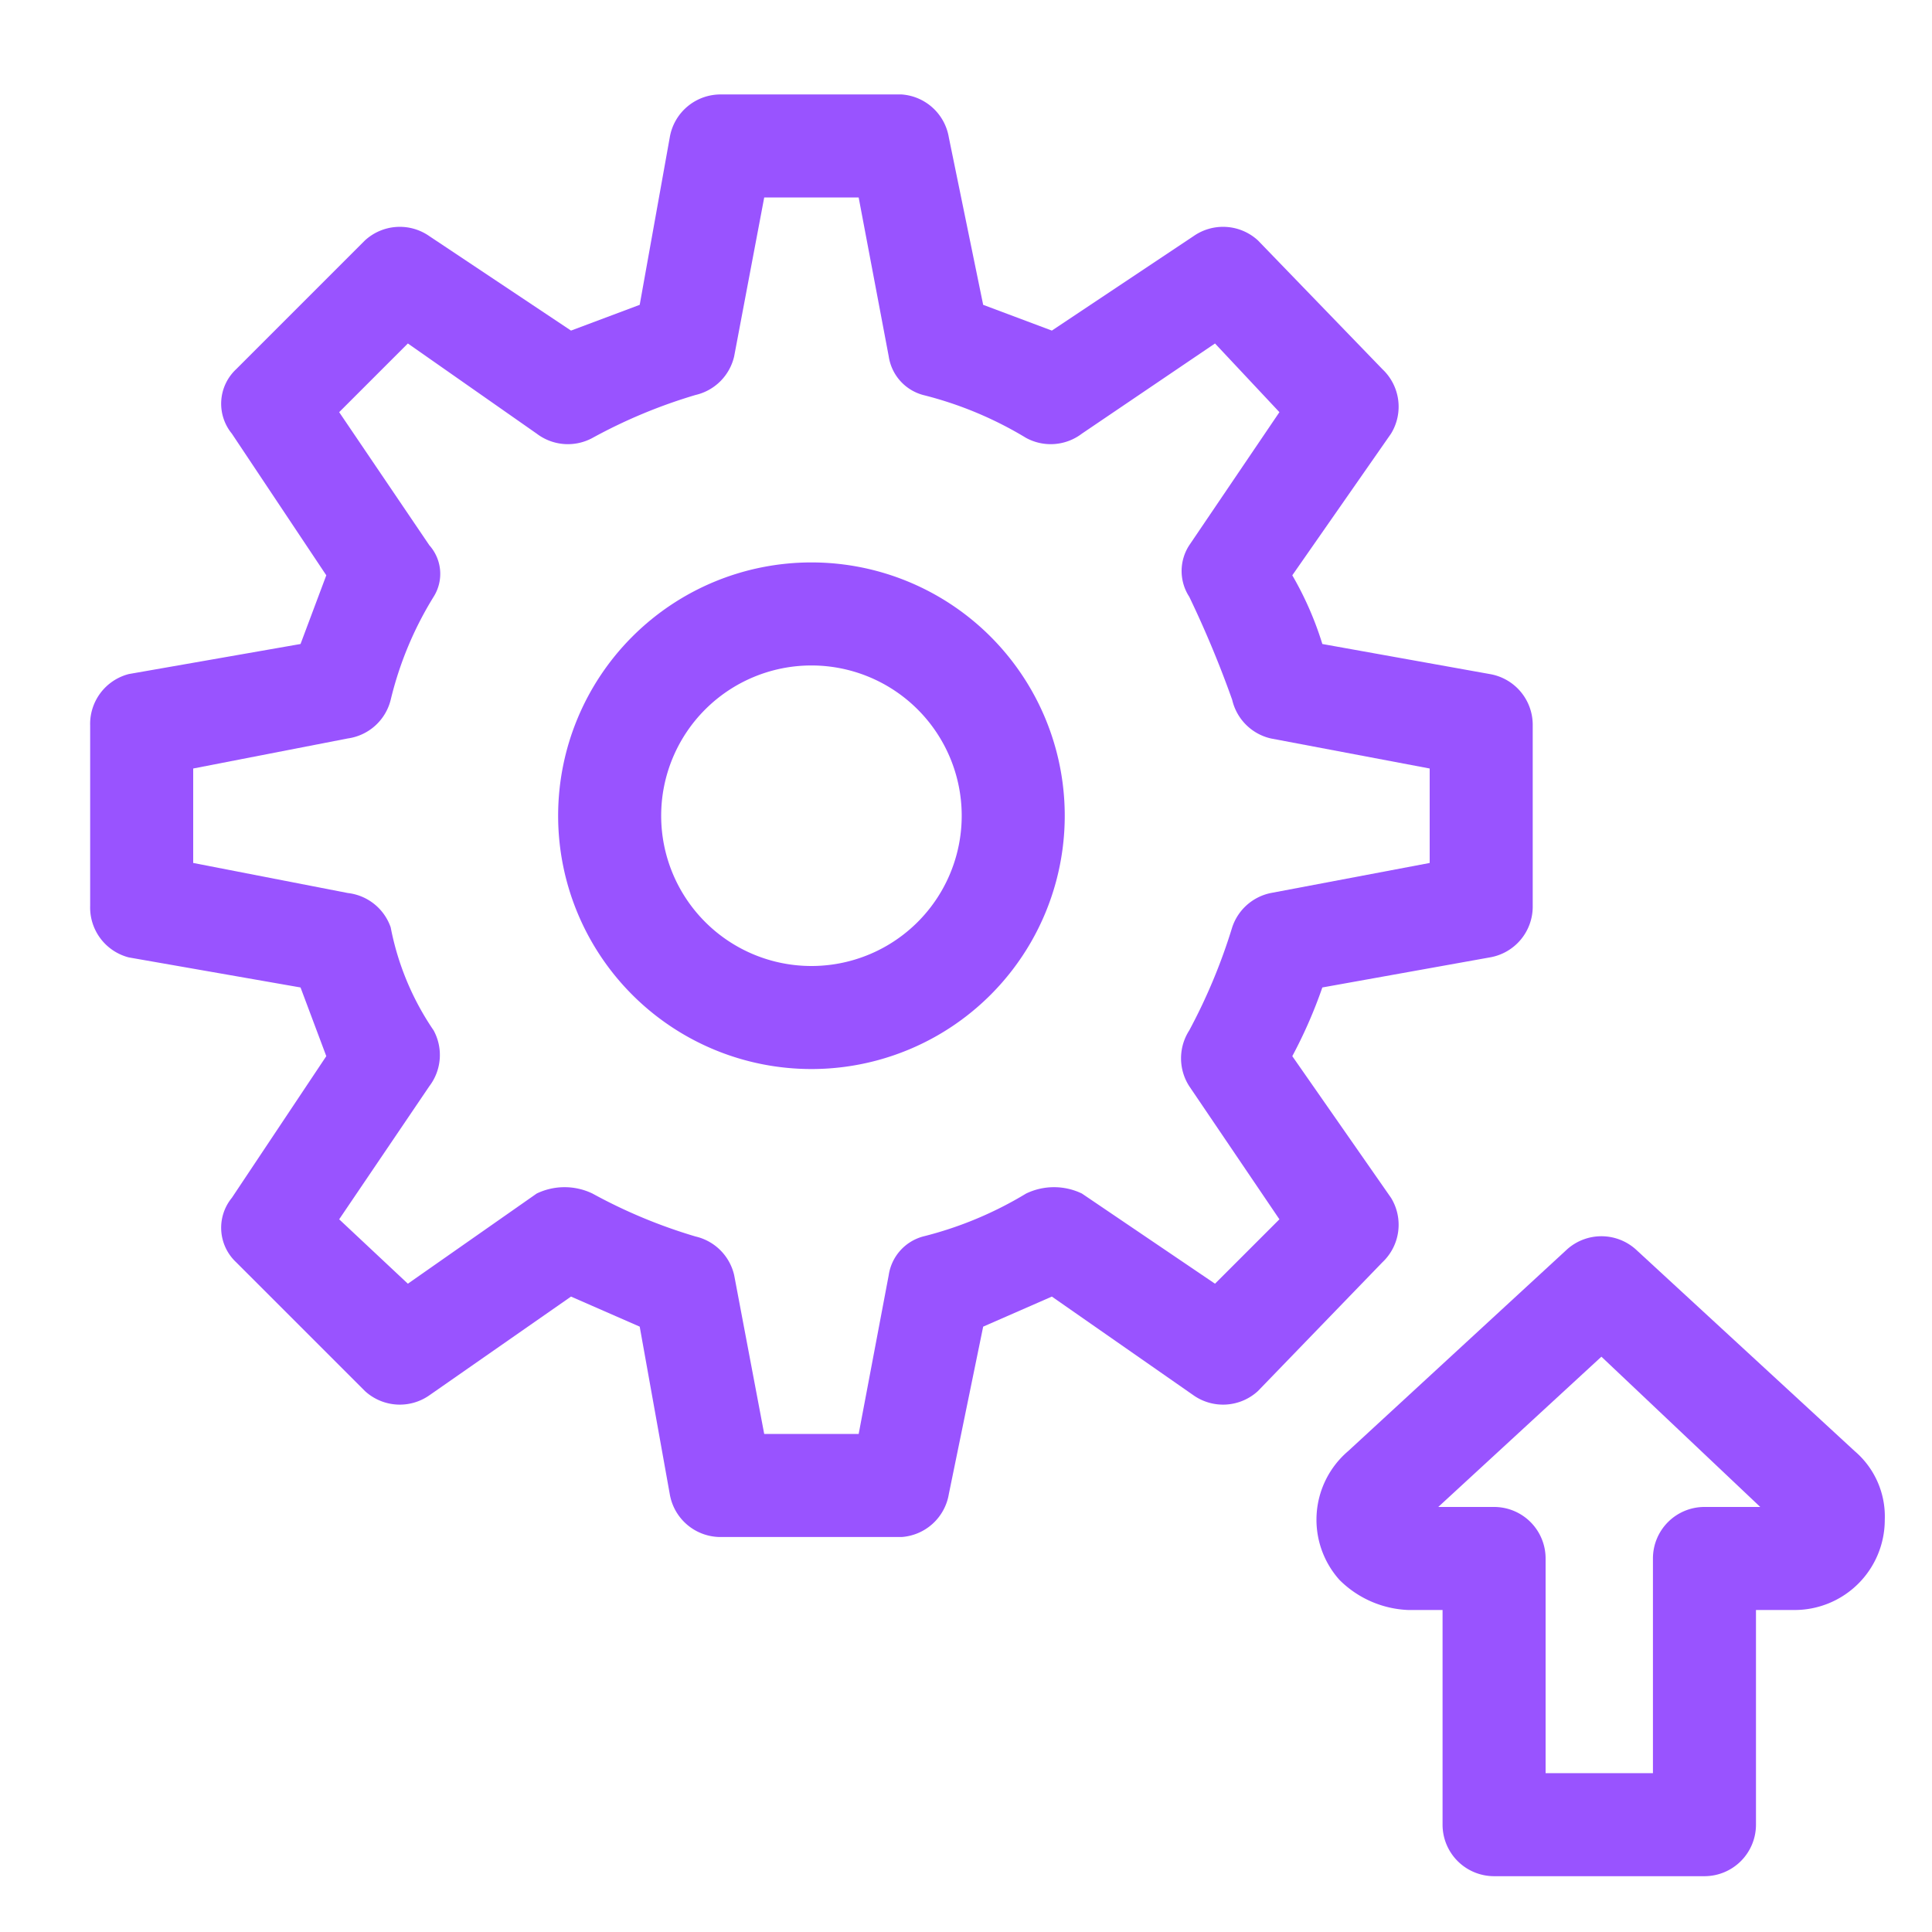
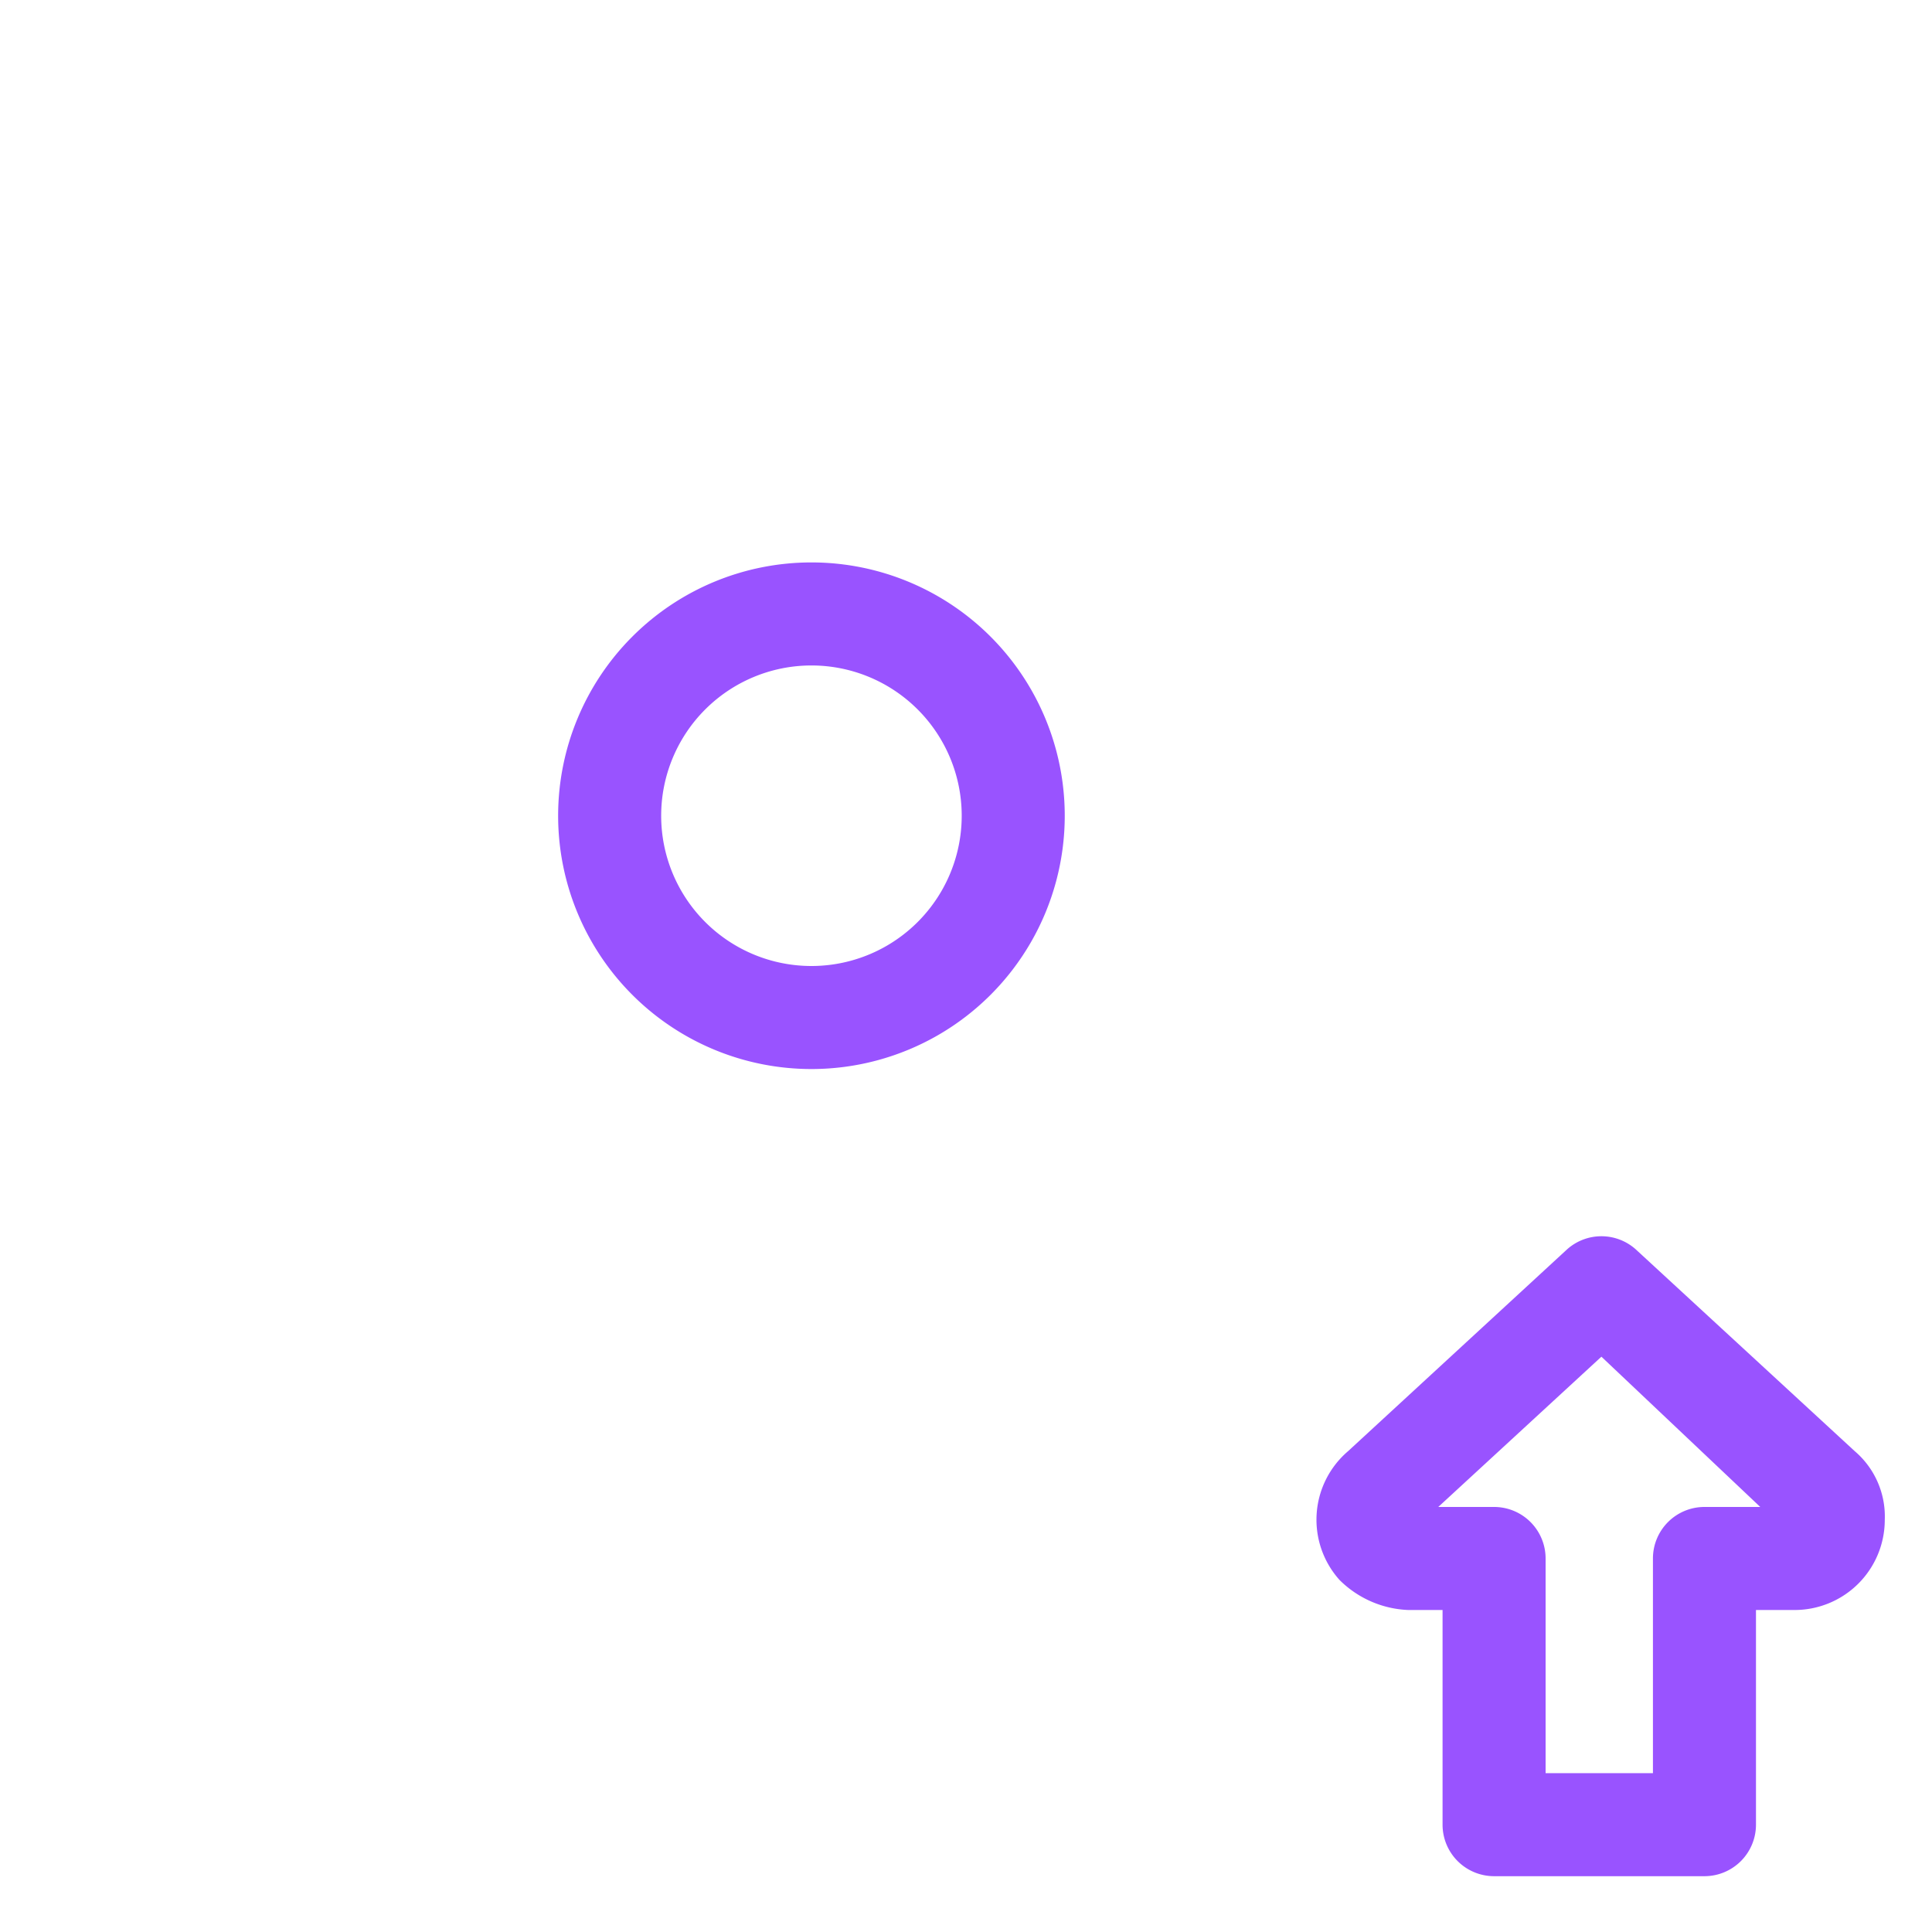
<svg xmlns="http://www.w3.org/2000/svg" viewBox="0 0 45 45">
  <path d="M43.2,33.8l-5.1-4.7a1.2,1.2,0,0,0-1.6,0l-5.1,4.7a2.1,2.1,0,0,0-.2,3,2.4,2.4,0,0,0,1.6.7h.8v5a1.2,1.2,0,0,0,1.2,1.2h4.9a1.2,1.2,0,0,0,1.2-1.2v-5h.9a2.1,2.1,0,0,0,2.1-2.1,2,2,0,0,0-.7-1.6Zm-3.5,1.3a1.2,1.2,0,0,0-1.2,1.2v5H36v-5a1.2,1.2,0,0,0-1.2-1.2H33.5l3.8-3.5L41,35.1Z" style="fill:#9953ff" />
-   <path d="M32.4,27.9l-2.3-3.3a11.1,11.1,0,0,0,.7-1.6l3.9-.7a1.2,1.2,0,0,0,1-1.2V16.9a1.2,1.2,0,0,0-1-1.2L30.8,15a7.7,7.7,0,0,0-.7-1.6l2.3-3.3a1.2,1.2,0,0,0-.2-1.5l-2.9-3a1.2,1.2,0,0,0-1.5-.1L24.5,7.7l-1.6-.6-.8-3.9a1.2,1.2,0,0,0-1.1-1H16.8a1.2,1.2,0,0,0-1.2,1l-.7,3.9-1.6.6L10,5.5a1.2,1.2,0,0,0-1.5.1l-3,3a1.1,1.1,0,0,0-.1,1.5l2.2,3.3L7,15l-4,.7a1.2,1.2,0,0,0-.9,1.2v4.2A1.2,1.2,0,0,0,3,22.3L7,23l.6,1.6L5.4,27.9a1.1,1.1,0,0,0,.1,1.5l3,3a1.2,1.2,0,0,0,1.5.1l3.3-2.3,1.6.7.7,3.9a1.2,1.2,0,0,0,1.2,1H21a1.2,1.2,0,0,0,1.1-1l.8-3.9,1.6-.7,3.3,2.3a1.2,1.2,0,0,0,1.5-.1l2.9-3a1.2,1.2,0,0,0,.2-1.5Zm-4.1,2-3.1-2.1a1.5,1.5,0,0,0-1.3,0,8.7,8.7,0,0,1-2.4,1,1.1,1.1,0,0,0-.8.9L20,33.4H17.8l-.7-3.7a1.2,1.2,0,0,0-.9-.9,12.2,12.2,0,0,1-2.4-1,1.5,1.5,0,0,0-1.3,0l-3,2.1L7.9,28.4,10,25.3a1.2,1.2,0,0,0,.1-1.3,6.4,6.4,0,0,1-1-2.4,1.2,1.2,0,0,0-1-.8l-3.6-.7V17.9l3.6-.7a1.2,1.2,0,0,0,1-.9,8.2,8.2,0,0,1,1-2.4,1,1,0,0,0-.1-1.2L7.9,9.6,9.5,8l3,2.1a1.2,1.2,0,0,0,1.3.1,12.2,12.2,0,0,1,2.4-1,1.2,1.2,0,0,0,.9-.9l.7-3.7H20l.7,3.7a1.1,1.1,0,0,0,.8.9,8.7,8.7,0,0,1,2.4,1,1.2,1.2,0,0,0,1.3-.1L28.3,8l1.5,1.6-2.1,3.1a1.1,1.1,0,0,0,0,1.2,24.4,24.4,0,0,1,1,2.4,1.2,1.2,0,0,0,.9.9l3.7.7v2.2l-3.7.7a1.2,1.2,0,0,0-.9.8,13.3,13.3,0,0,1-1,2.4,1.2,1.2,0,0,0,0,1.3l2.1,3.1Z" style="fill:#9953ff" />
  <path d="M18.9,13.1a5.9,5.9,0,0,0,0,11.8A5.9,5.9,0,0,0,24.8,19h0A5.9,5.9,0,0,0,18.9,13.1Zm0,9.4a3.5,3.5,0,1,1,0-7A3.5,3.5,0,0,1,22.4,19h0A3.5,3.5,0,0,1,18.9,22.5Z" style="fill:#9953ff" />
</svg>